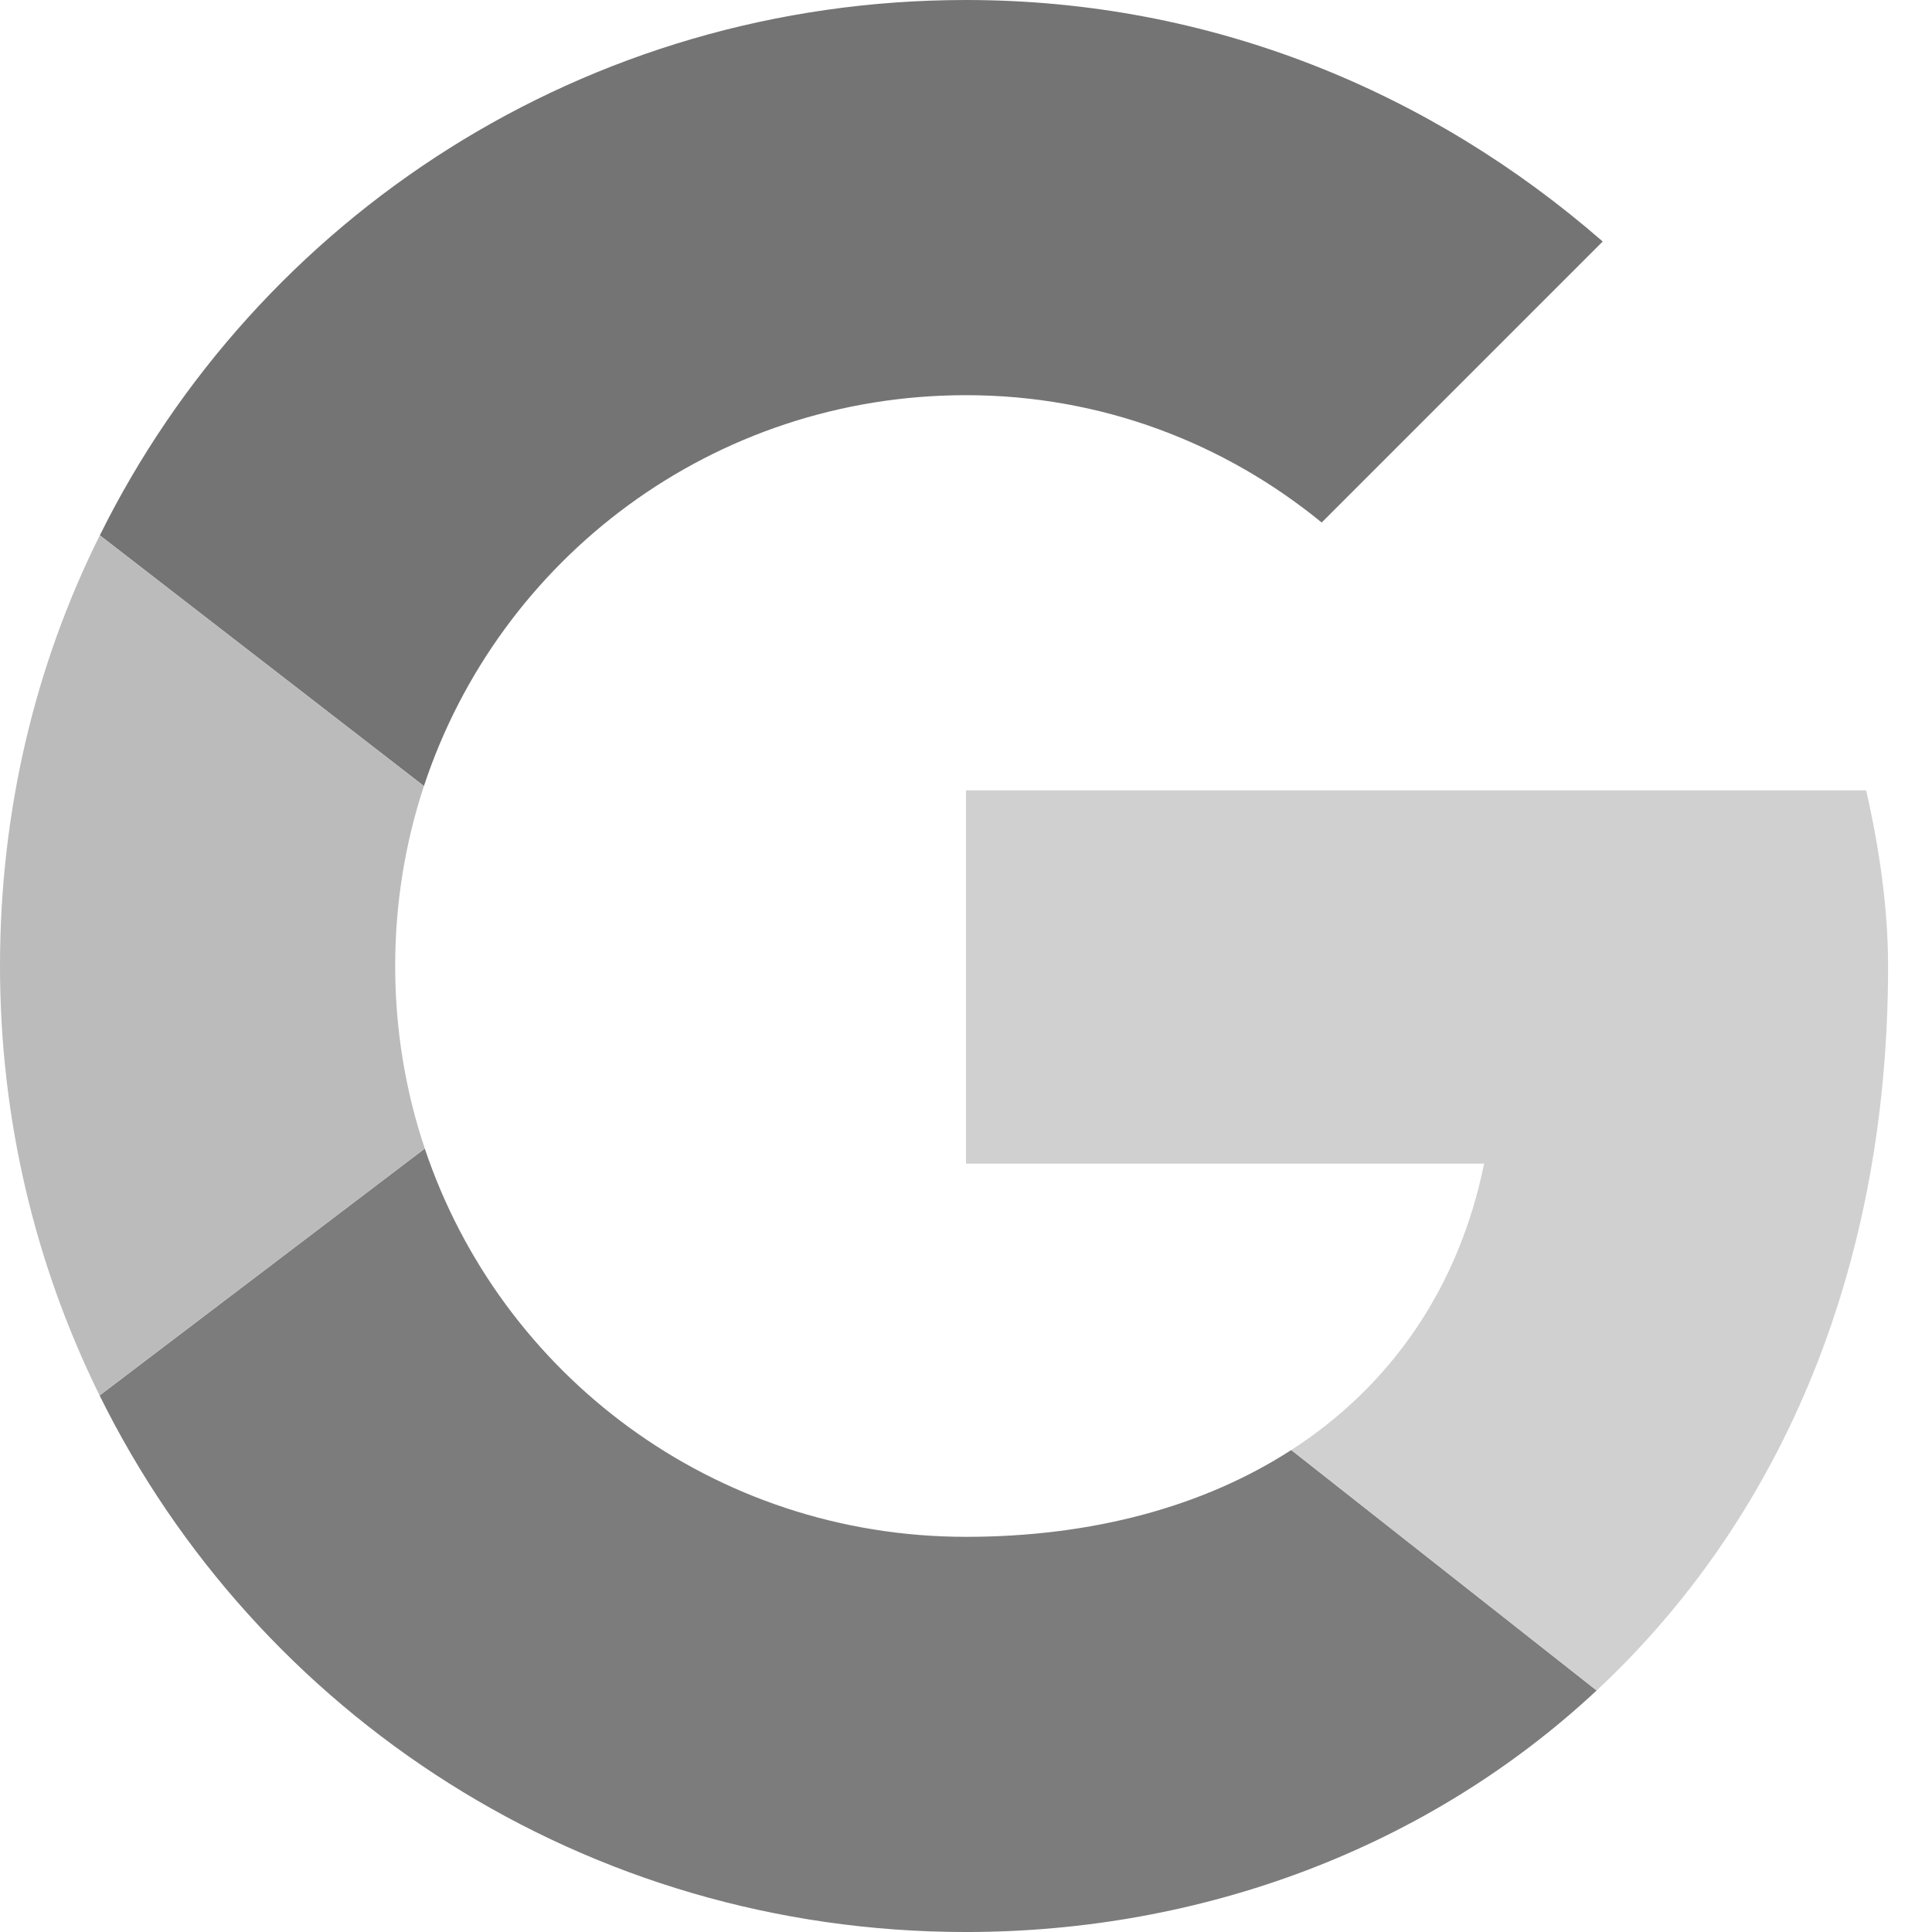
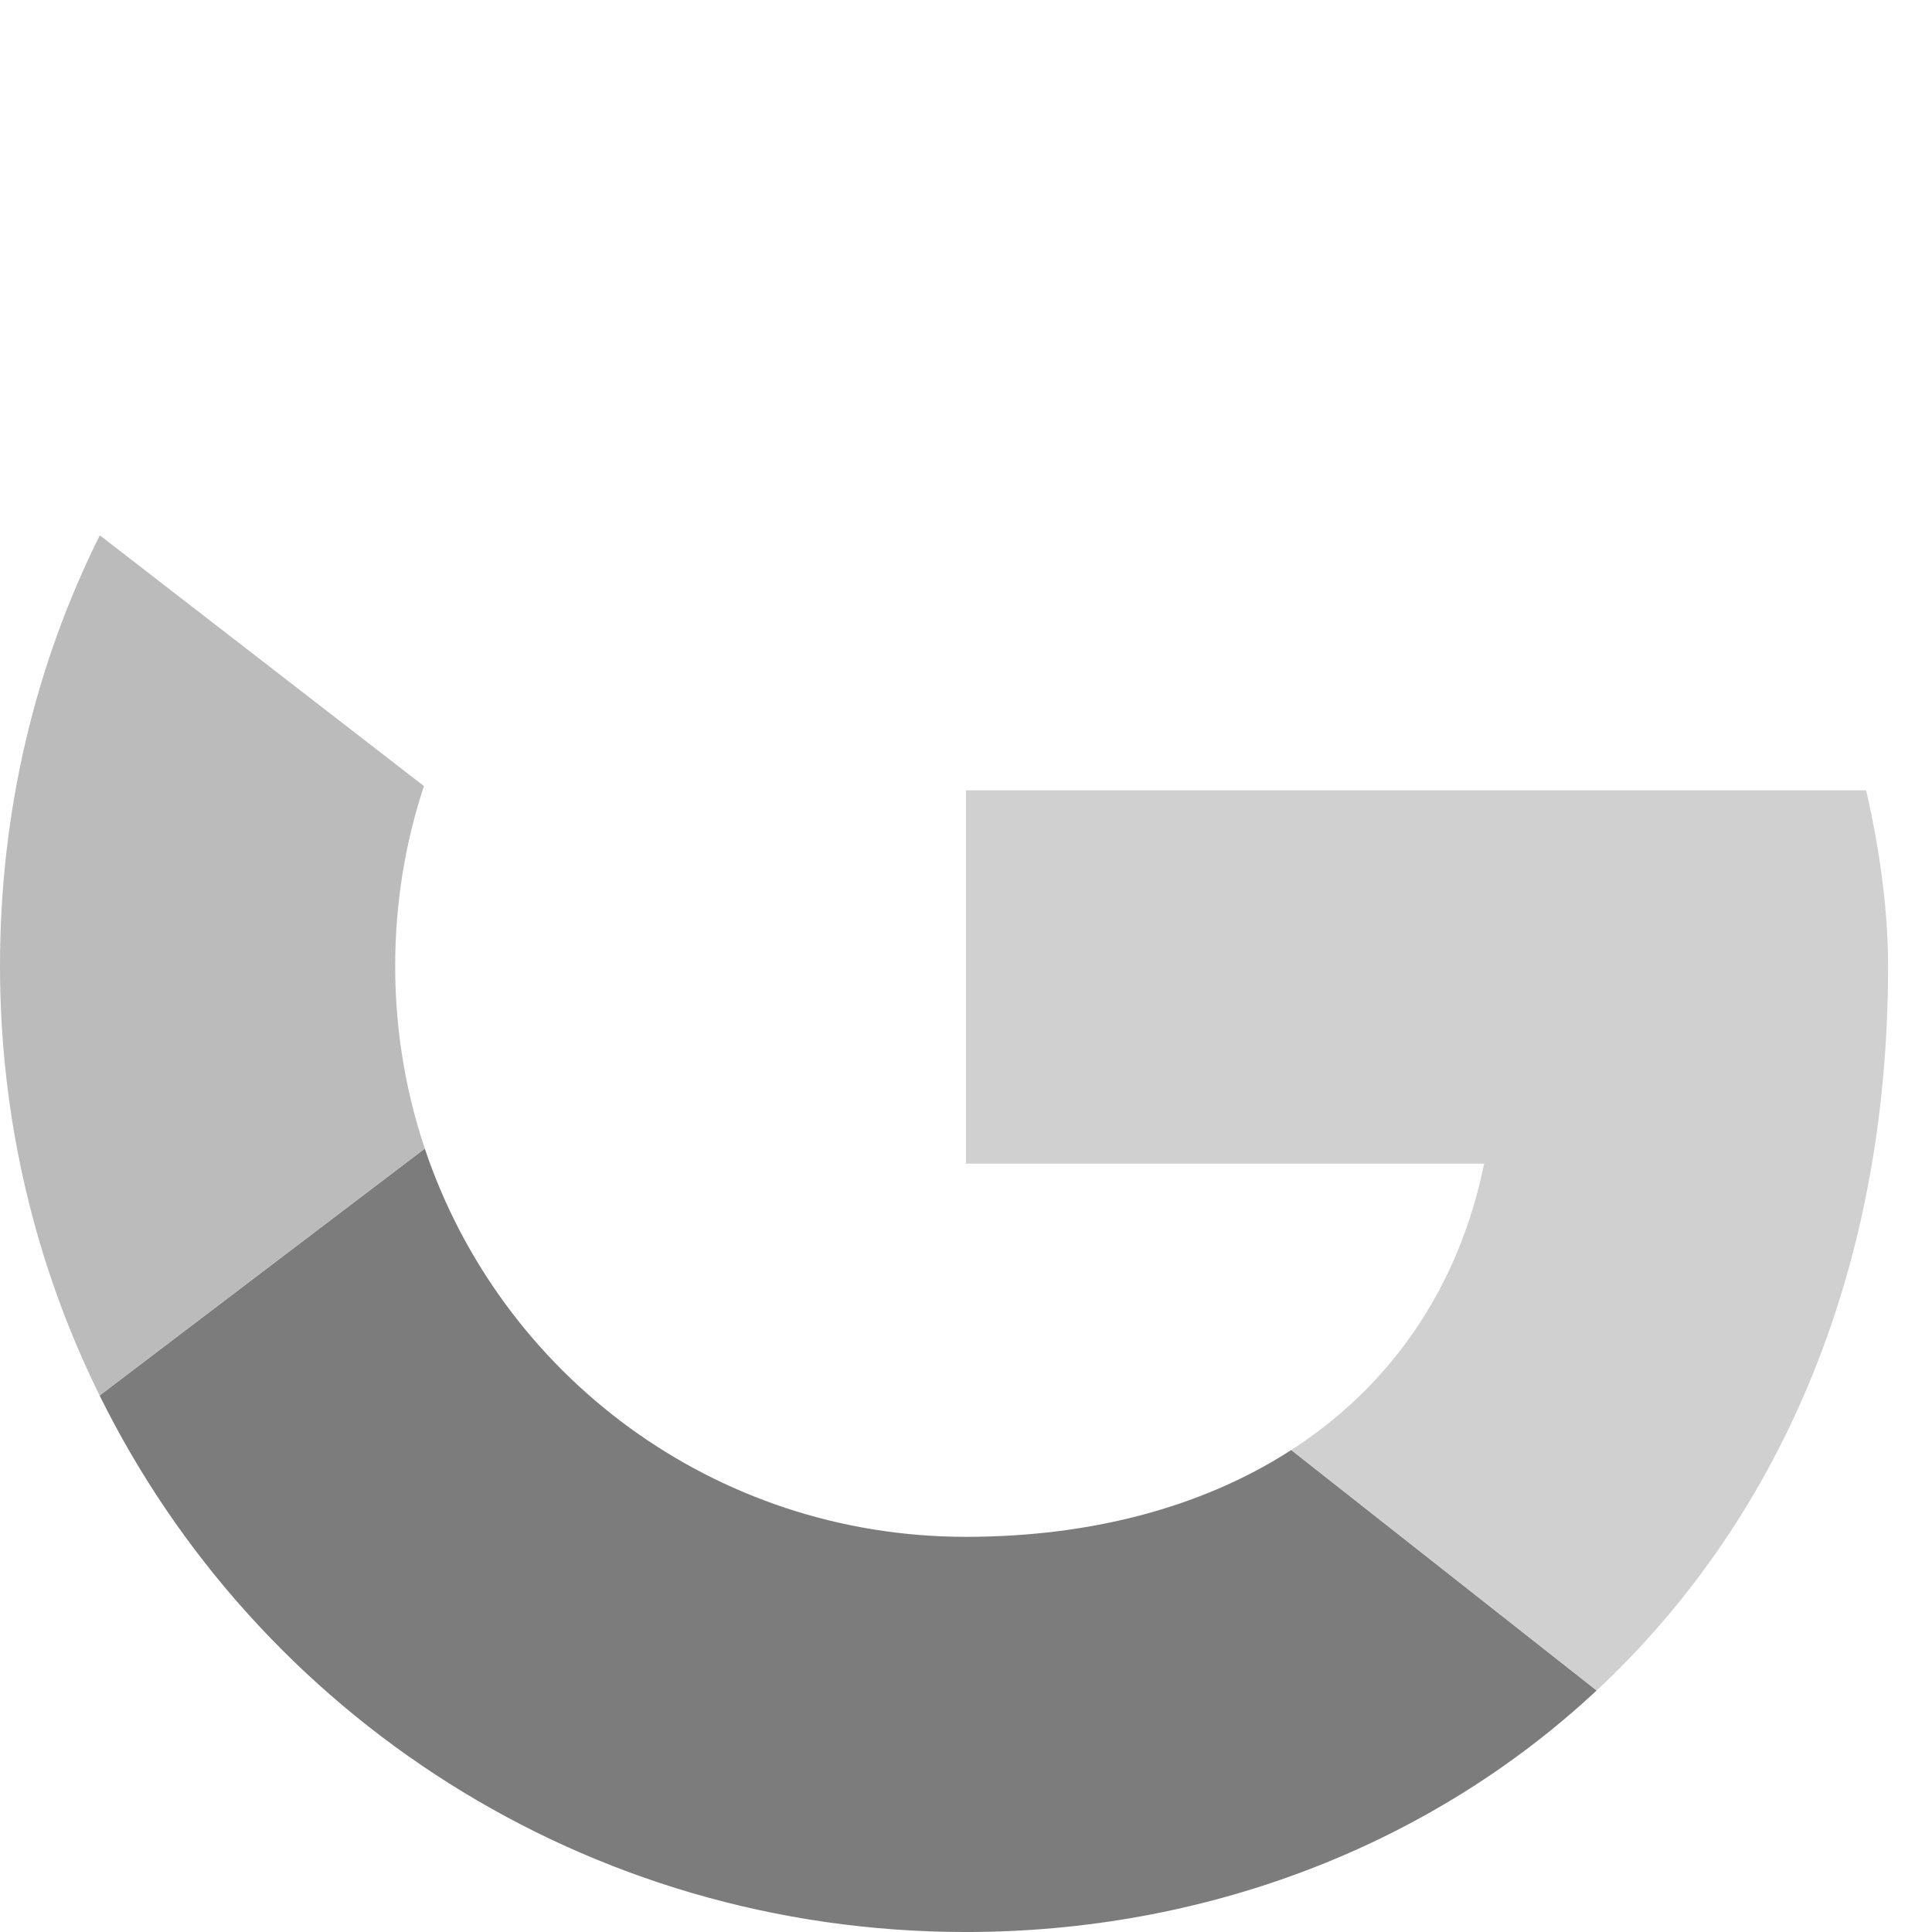
<svg xmlns="http://www.w3.org/2000/svg" width="128" height="128" viewBox="0 0 128 128" fill="none">
  <g clip-path="url(#clip0)">
-     <path d="M28.087 52.078C33.061 37.006 47.225 26.182 64.001 26.182C73.019 26.182 81.165 29.382 87.565 34.618L106.183 16C94.837 6.109 80.292 0 64.001 0C38.775 0 17.056 14.391 6.614 35.467L28.087 52.078Z" fill="#747474" />
    <path d="M85.549 96.068C79.737 99.821 72.351 101.819 63.999 101.819C47.287 101.819 33.167 91.078 28.143 76.096L6.599 92.454C17.027 113.567 38.745 128.001 63.999 128.001C79.641 128.001 94.587 122.44 105.781 111.999L85.549 96.068Z" fill="#7C7C7C" />
    <path d="M105.782 111.999C117.489 101.079 125.091 84.82 125.091 64.001C125.091 60.219 124.509 56.146 123.636 52.364H64V77.092H98.327C96.633 85.407 92.087 91.847 85.55 96.068L105.782 111.999Z" fill="#D0D0D0" />
    <path d="M28.144 76.095C26.871 72.3 26.182 68.233 26.182 63.999C26.182 59.83 26.85 55.822 28.086 52.077L6.613 35.466C2.328 44.055 0 53.735 0 63.999C0 74.237 2.372 83.894 6.6 92.453L28.144 76.095Z" fill="#BBBBBB" />
  </g>
  <defs>
    <clipPath id="clip0">
      <rect width="128" height="128" fill="white" />
    </clipPath>
  </defs>
</svg>